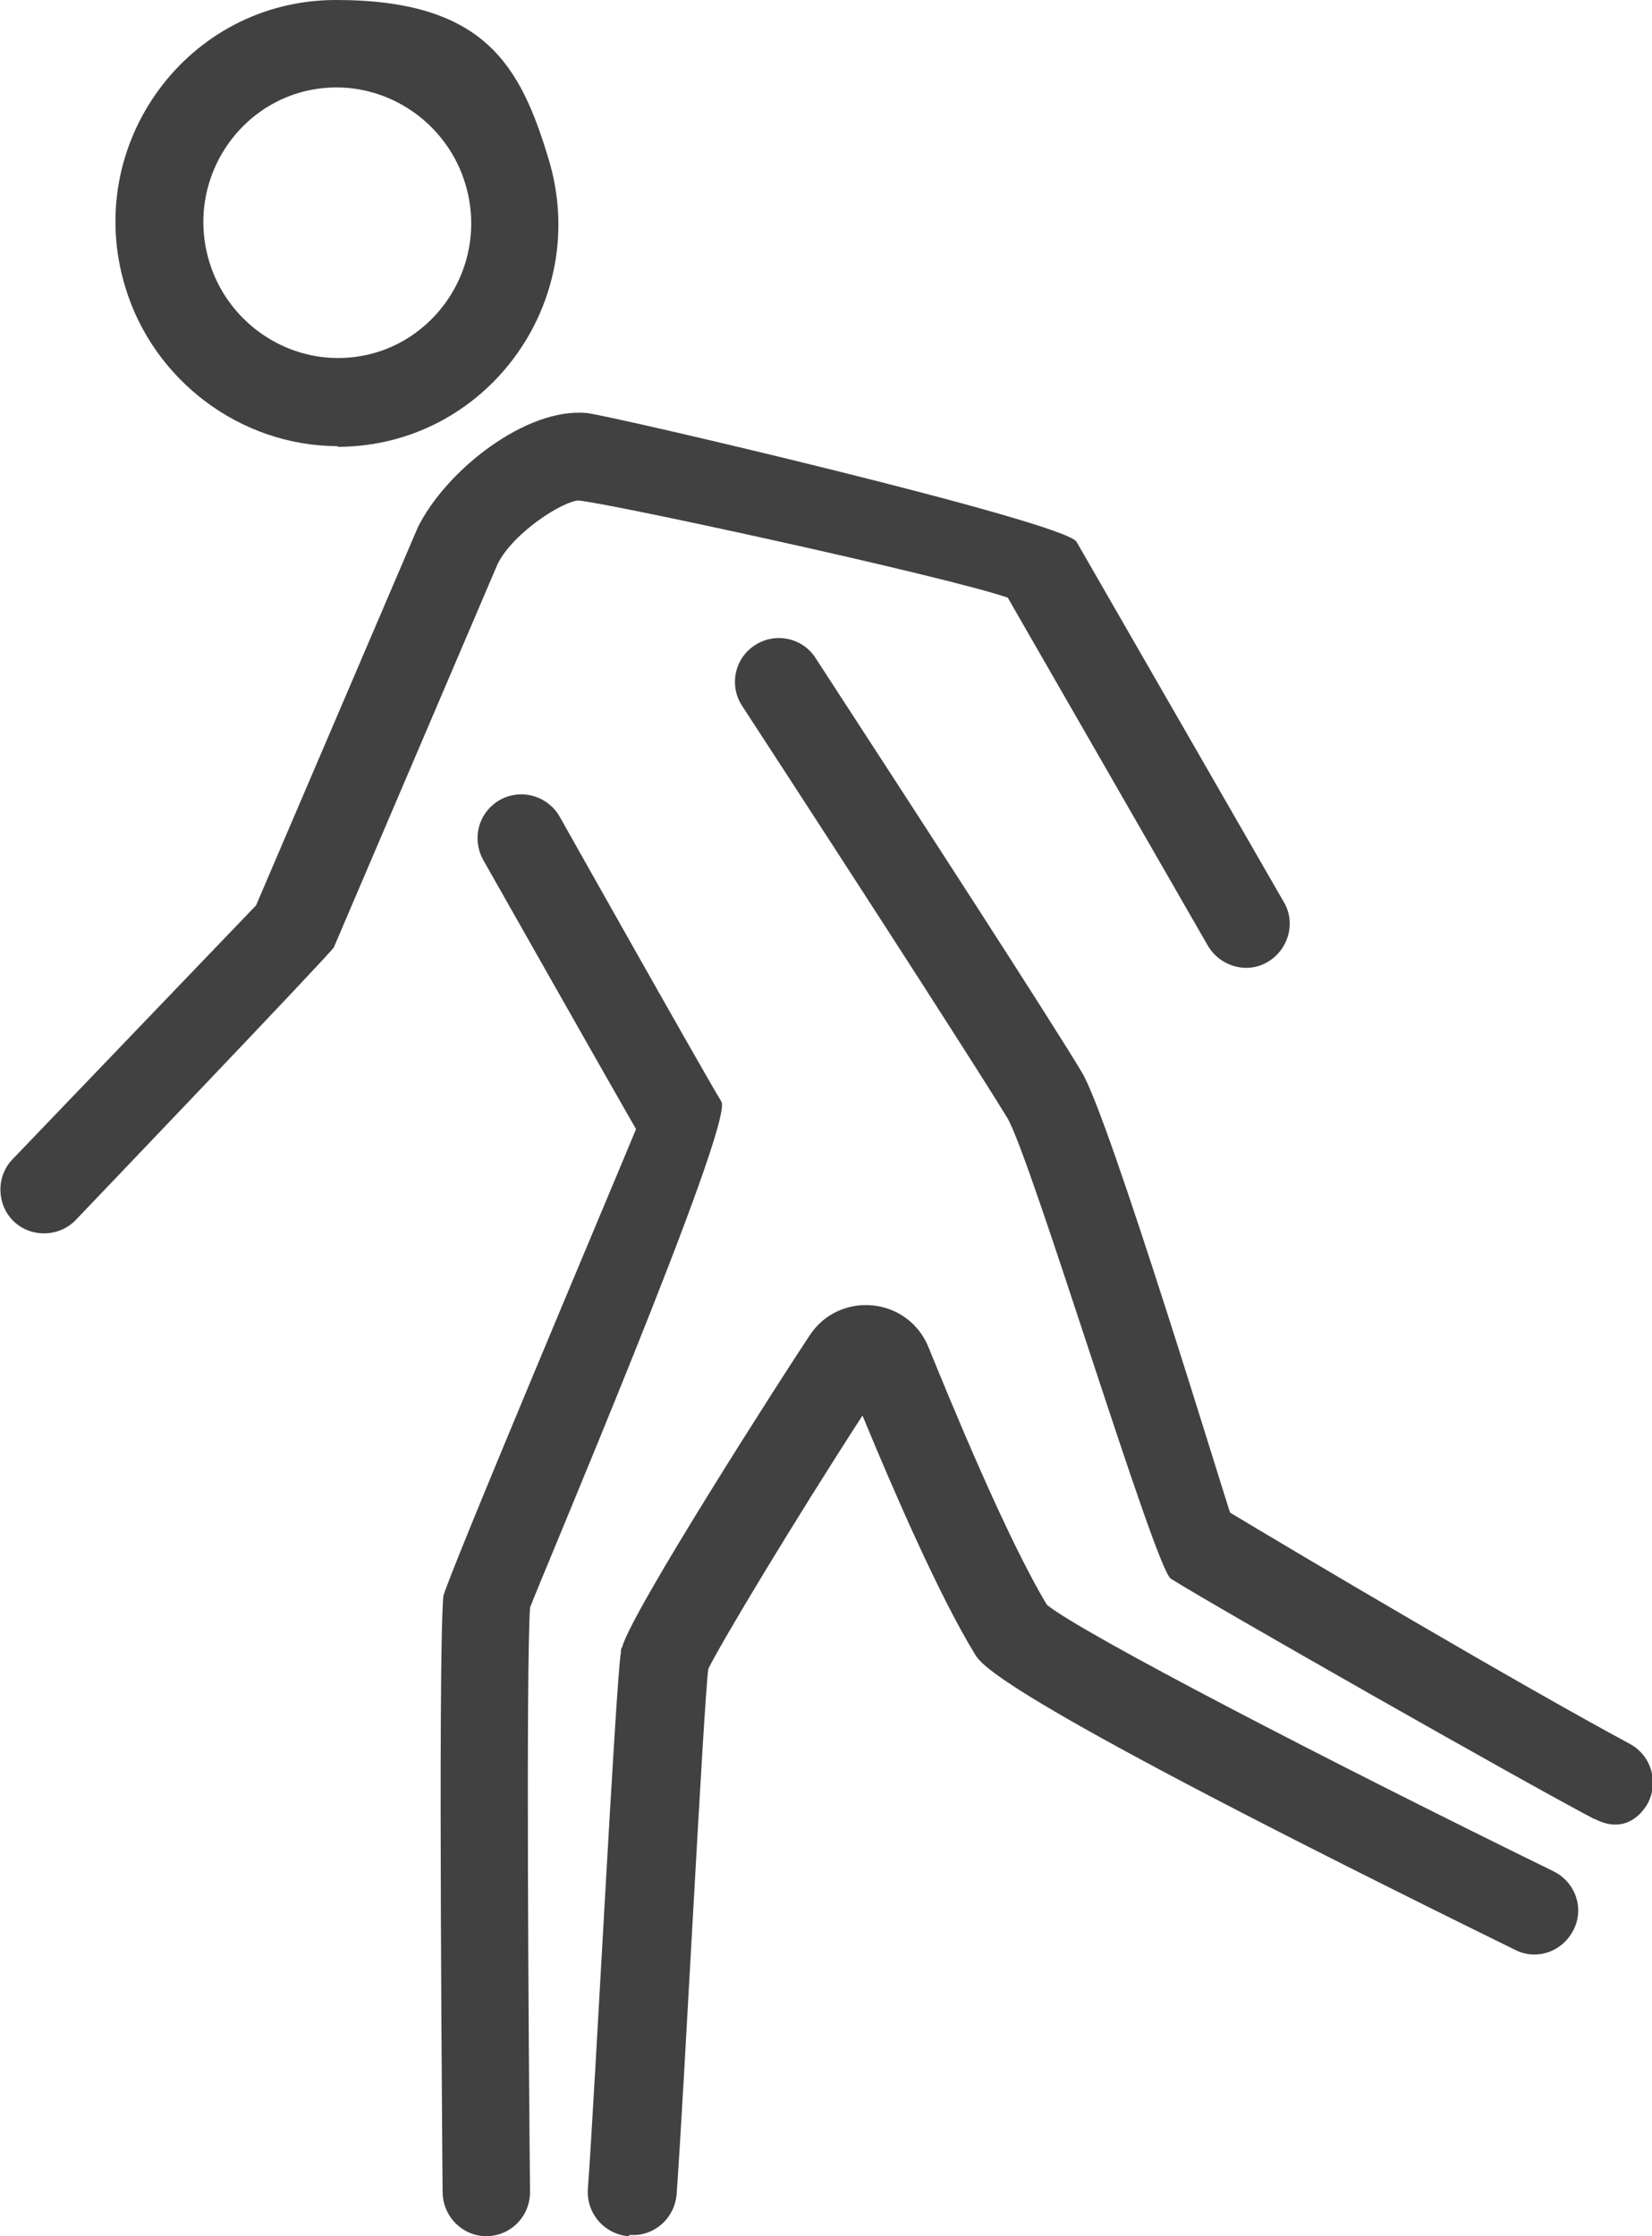
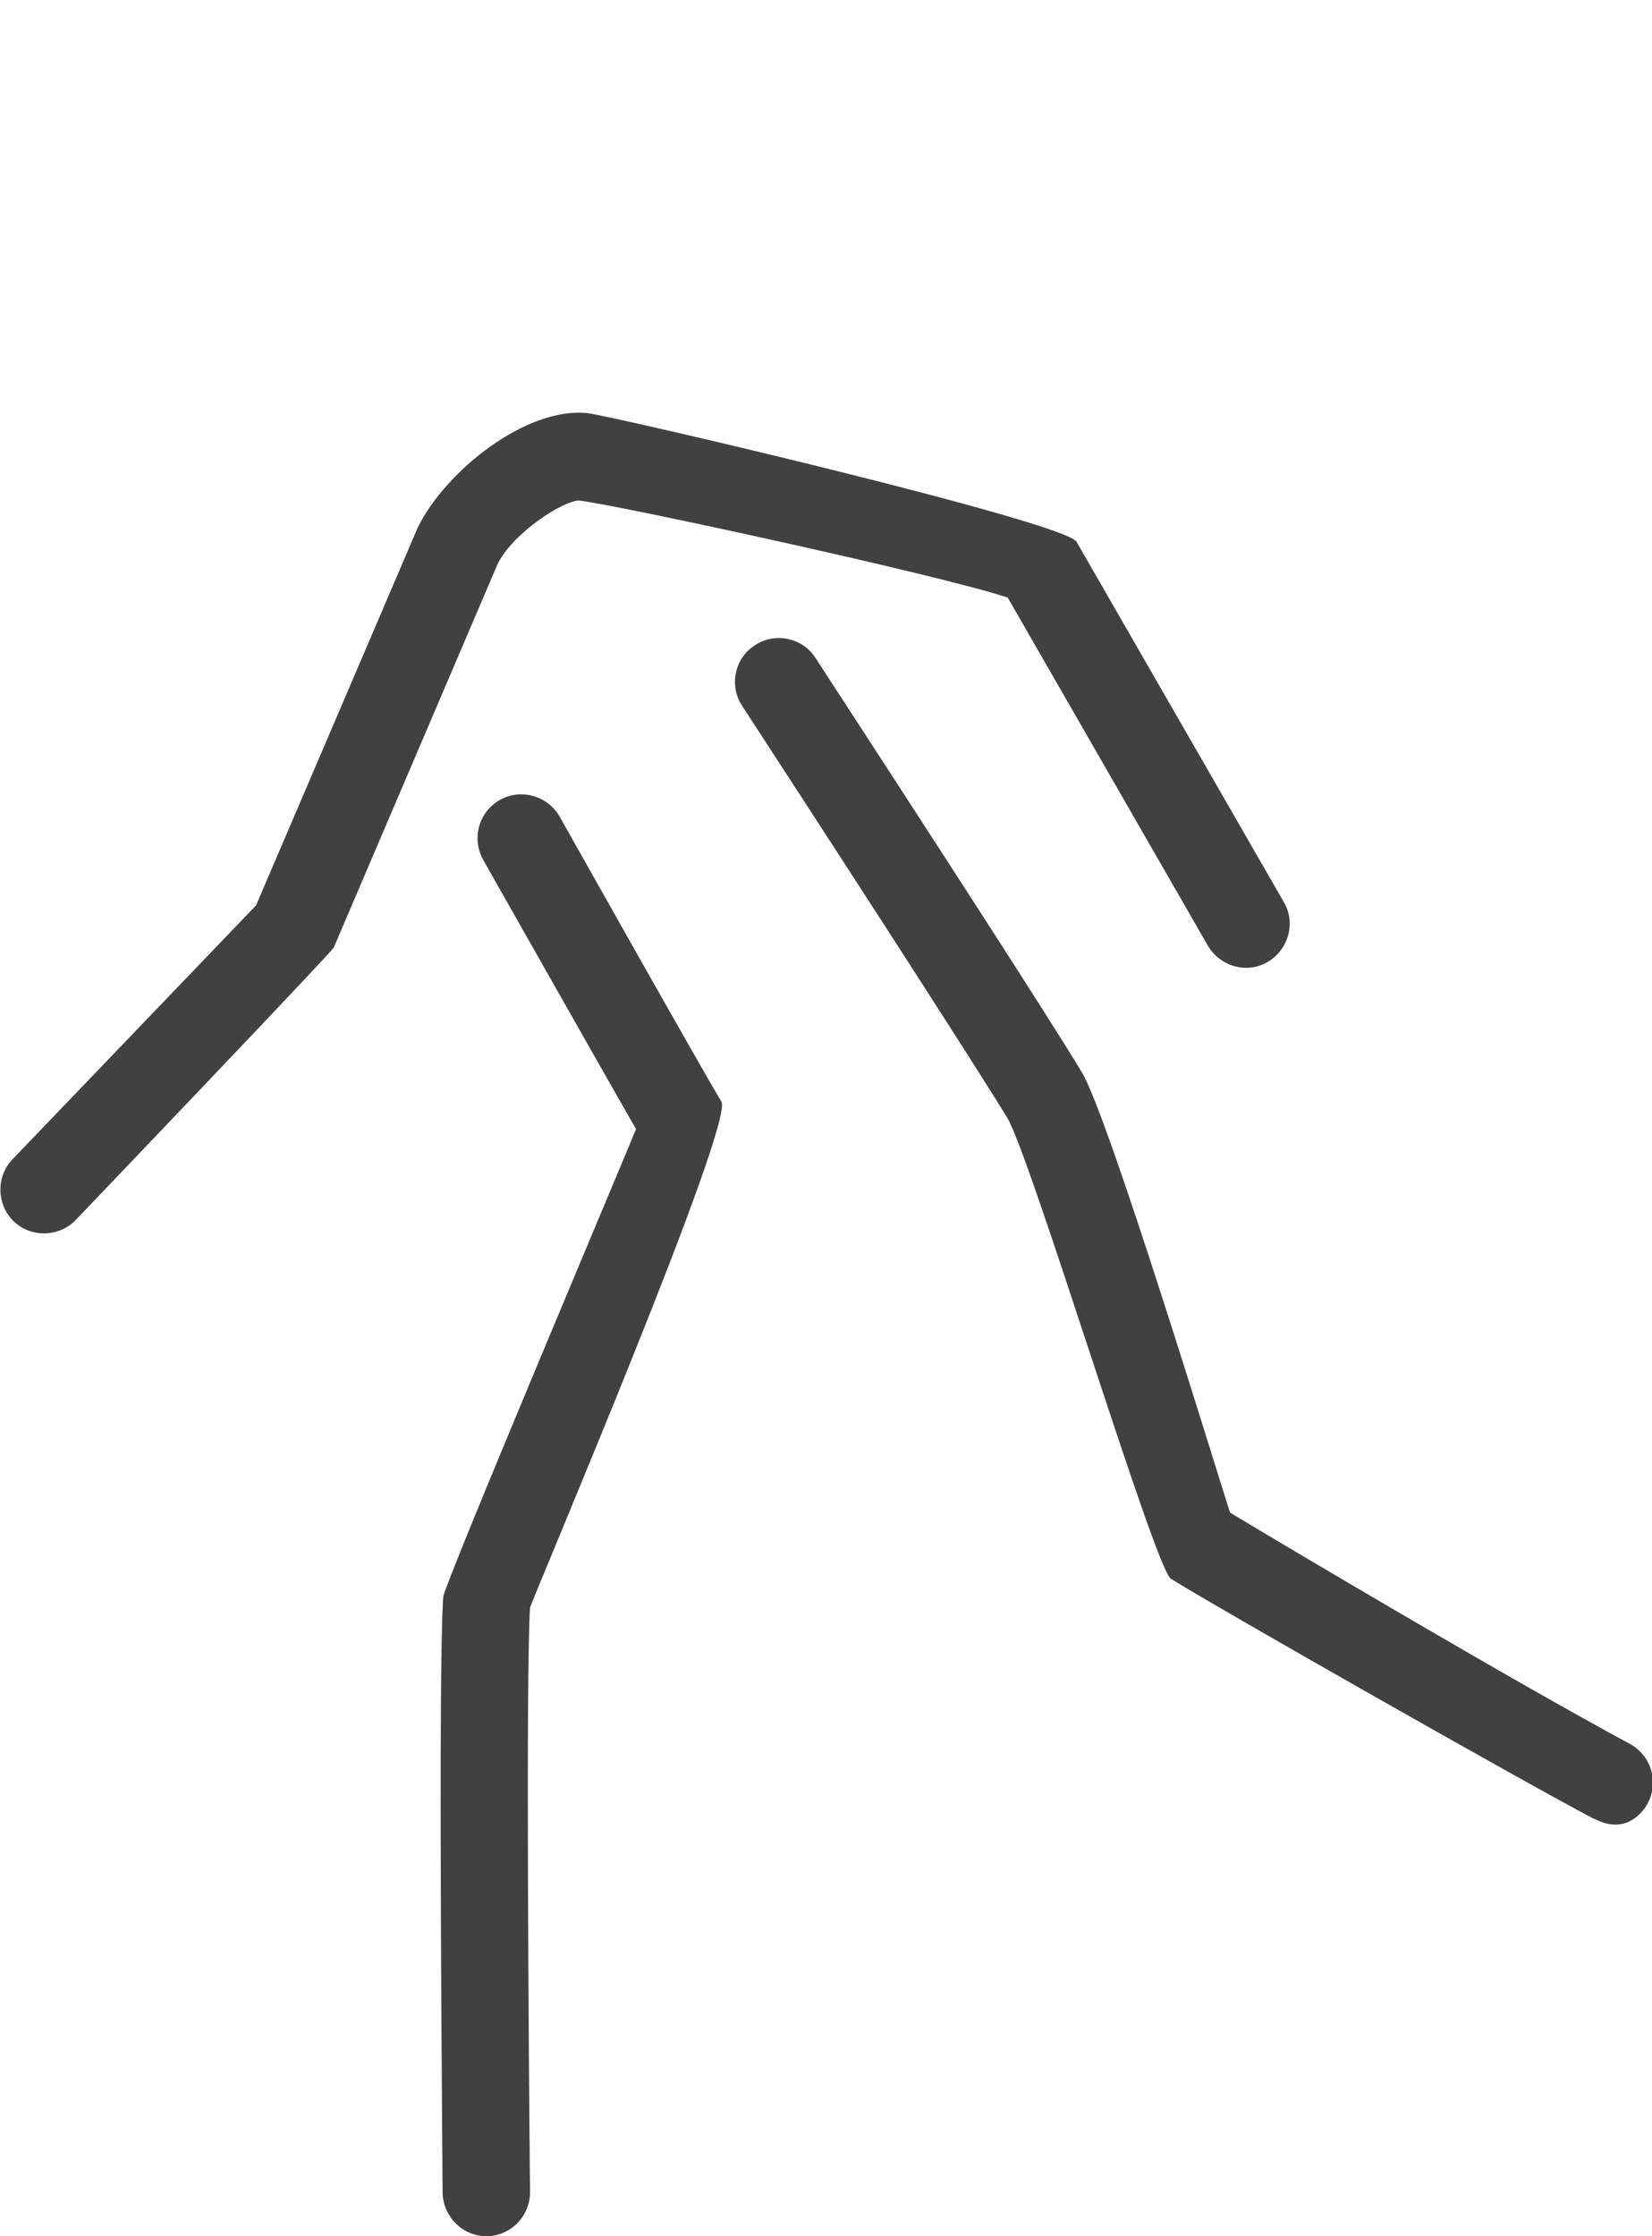
<svg xmlns="http://www.w3.org/2000/svg" id="_レイヤー_1" data-name="レイヤー 1" viewBox="0 0 240 324.8">
-   <path d="m91.3,324.8c-3.5-.3-6.1-3.3-5.9-6.8,1-13.4,4-72.8,4.8-78,0-.3,0-.5.2-.8,1.4-5.2,23.2-39.2,27.2-45.2,4.3-6.6,14.3-5.7,17.3,1.7,3.3,8.1,11.3,27.6,17.2,37.4,5.2,4.2,41.1,22.8,73.6,38.7,3.2,1.6,4.5,5.4,2.9,8.5-1.6,3.2-5.4,4.5-8.5,2.9-74.7-36.7-77.5-41.3-78.5-43-5.2-8.5-11.8-23.7-16.3-34.6-10.1,15.6-20.6,33.1-22.4,36.8-.7,5.3-3.6,62.8-4.6,76.3-.3,3.6-3.4,6.2-6.8,5.9Z" fill="#414141" stroke-width="0" />
  <path d="m231.6,264.2c-10.3-5.4-55.5-31.1-61.5-34.9-2.3-1.4-20.4-61.5-23.8-67-3.6-5.9-17.2-27.1-38.5-59.8-1.9-2.9-1.1-6.9,1.9-8.8,2.9-1.9,6.9-1.1,8.8,1.9,15.1,23.2,34.1,52.5,38.7,60.2,3.9,6.4,20.7,61.6,21.5,63.9,9.8,5.9,41.2,24.5,58.1,33.6,3.1,1.7,4.2,5.5,2.6,8.6-1.1,2-3.7,4.4-7.7,2.3Z" fill="#414141" stroke-width="0" />
  <path d="m2,177.4c-2.5-2.4-2.6-6.5-.2-9l35.4-36.9,23.5-54.9c4.1-8.3,15.8-17.5,24.6-16.6,3.2.3,69.5,15.8,71.1,18.7l30.1,52.3c1.8,3,.7,6.9-2.3,8.7-3,1.8-6.9.7-8.7-2.3l-29.1-50.6c-9.5-3.2-56.8-13.5-62.3-14.1h0c-2.2,0-9.5,4.6-11.8,9.2l-23.8,55.7c-.3.7-37.5,39.6-37.5,39.6-2.4,2.5-6.5,2.6-9,.2Z" fill="#414141" stroke-width="0" />
  <path d="m70.7,324.8c-3.5,0-6.3-2.8-6.4-6.3,0-3.1-.7-76.5.1-86.6.2-1.9,25.8-62.5,28-67.9-3.4-5.9-22.2-39.1-22.2-39.1-1.7-3.1-.7-6.9,2.4-8.7,3-1.7,6.9-.7,8.7,2.4,0,0,20.7,36.8,23.5,41.4,1.9,3.2-26.5,69.9-27.8,73.5-.6,9.7-.2,64.2,0,84.9,0,3.5-2.8,6.4-6.4,6.4Z" fill="#414141" stroke-width="0" />
-   <path d="m49.1,64.8h0c-14.1,0-26.8-9.5-30.9-23.1C11.9,21,27.2,0,48.8,0s26.8,9.5,30.9,23.1c6.3,20.8-9.1,41.8-30.7,41.8Zm-.2-52.1c-13,0-22.3,12.7-18.5,25.3,2.5,8.3,10.2,14,18.7,14h0c13,0,22.3-12.7,18.5-25.3-2.5-8.3-10.2-14-18.7-14Z" fill="#414141" stroke-width="0" />
</svg>